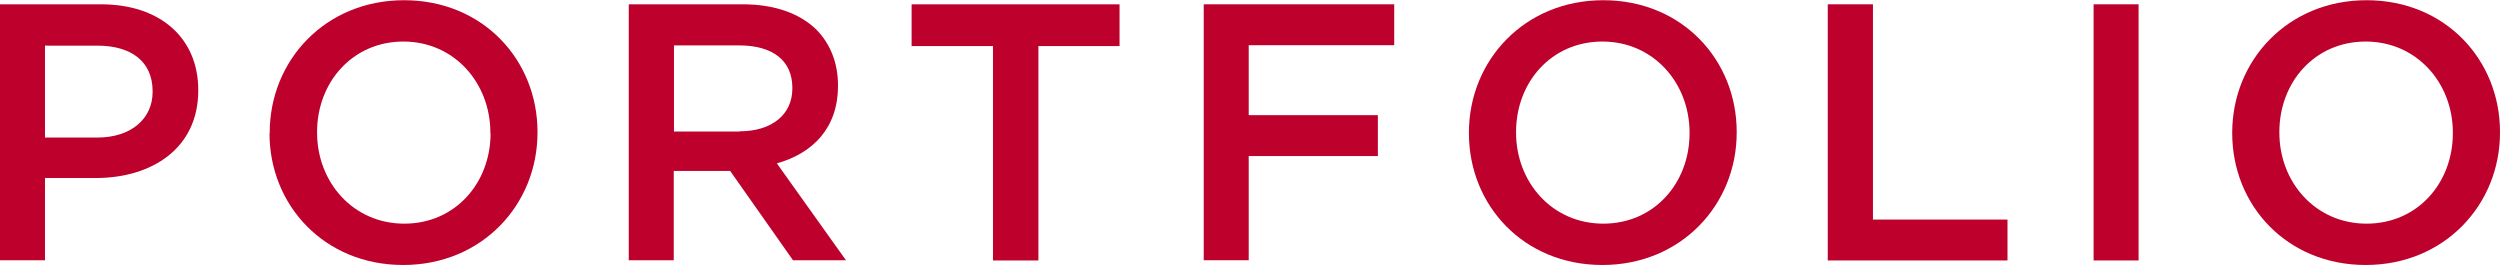
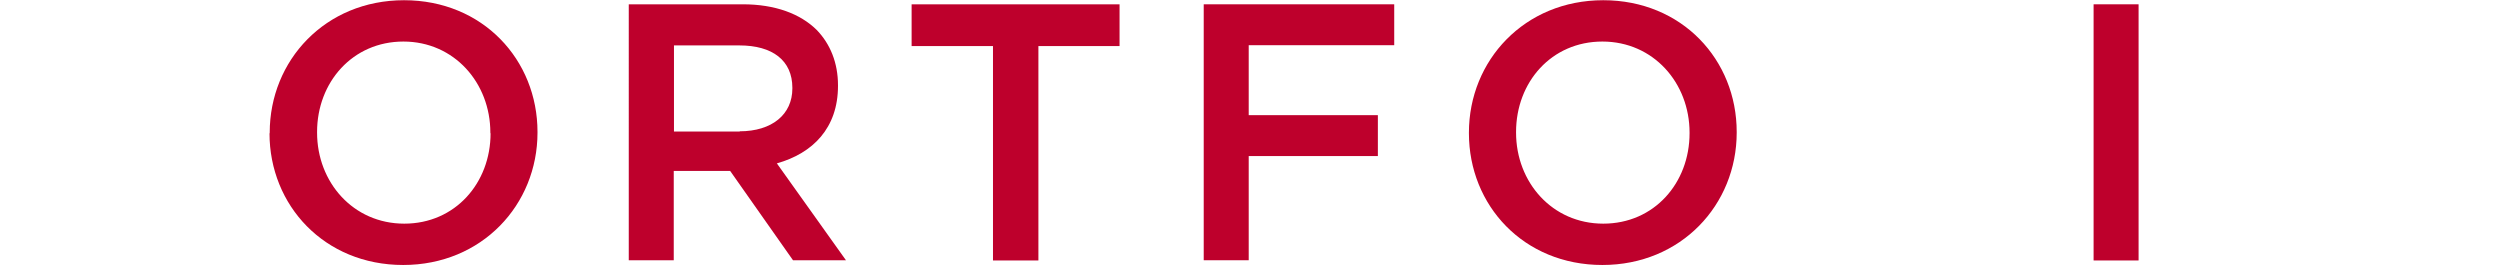
<svg xmlns="http://www.w3.org/2000/svg" id="uuid-75aae34e-3009-4b65-82b2-5f4d3bbdaa9a" width="116.14" height="12.31" viewBox="0 0 116.14 12.31">
  <defs>
    <style>.uuid-2ad7d282-8a92-4c41-b5f2-7ffbe65cf891{fill:#be002c;}</style>
  </defs>
  <g id="uuid-8ff92c02-41b1-44e1-a645-113ff62d56aa">
    <g>
-       <path class="uuid-2ad7d282-8a92-4c41-b5f2-7ffbe65cf891" d="M0,.2H4.69c2.77,0,4.52,1.58,4.52,3.98v.03c0,2.67-2.14,4.06-4.76,4.06H2.09v3.82H0V.2ZM4.52,6.39c1.58,0,2.57-.88,2.57-2.12v-.03c0-1.39-1-2.12-2.57-2.12H2.09V6.39h2.43Z" />
      <path class="uuid-2ad7d282-8a92-4c41-b5f2-7ffbe65cf891" d="M12.53,6.19v-.03c0-3.35,2.58-6.15,6.24-6.15s6.2,2.77,6.2,6.12v.03c0,3.35-2.58,6.15-6.24,6.15s-6.21-2.77-6.21-6.12Zm10.25,0v-.03c0-2.31-1.68-4.23-4.04-4.23s-4.01,1.89-4.01,4.2v.03c0,2.31,1.68,4.23,4.05,4.23s4.01-1.89,4.01-4.2Z" />
      <path class="uuid-2ad7d282-8a92-4c41-b5f2-7ffbe65cf891" d="M29.21,.2h5.3c1.5,0,2.67,.44,3.43,1.19,.63,.65,.99,1.53,.99,2.57v.03c0,1.96-1.17,3.13-2.84,3.6l3.21,4.5h-2.46l-2.92-4.15h-2.62v4.15h-2.09V.2Zm5.15,5.9c1.5,0,2.45-.78,2.45-1.99v-.03c0-1.27-.92-1.97-2.46-1.97h-3.04v4h3.06Z" />
      <path class="uuid-2ad7d282-8a92-4c41-b5f2-7ffbe65cf891" d="M46.12,2.14h-3.77V.2h9.66v1.94h-3.77V12.1h-2.11V2.14Z" />
      <path class="uuid-2ad7d282-8a92-4c41-b5f2-7ffbe65cf891" d="M55.91,.2h8.86v1.9h-6.76v3.25h6v1.9h-6v4.84h-2.09V.2Z" />
      <path class="uuid-2ad7d282-8a92-4c41-b5f2-7ffbe65cf891" d="M68.24,6.19v-.03c0-3.35,2.58-6.15,6.24-6.15s6.2,2.77,6.2,6.12v.03c0,3.35-2.58,6.15-6.24,6.15s-6.2-2.77-6.2-6.12Zm10.25,0v-.03c0-2.31-1.68-4.23-4.05-4.23s-4.01,1.89-4.01,4.2v.03c0,2.31,1.68,4.23,4.05,4.23s4.01-1.89,4.01-4.2Z" />
-       <path class="uuid-2ad7d282-8a92-4c41-b5f2-7ffbe65cf891" d="M84.92,.2h2.09V10.2h6.25v1.9h-8.35V.2Z" />
      <path class="uuid-2ad7d282-8a92-4c41-b5f2-7ffbe65cf891" d="M97.26,.2h2.09V12.1h-2.09V.2Z" />
-       <path class="uuid-2ad7d282-8a92-4c41-b5f2-7ffbe65cf891" d="M103.7,6.19v-.03c0-3.35,2.58-6.15,6.24-6.15s6.2,2.77,6.2,6.12v.03c0,3.35-2.58,6.15-6.24,6.15s-6.2-2.77-6.2-6.12Zm10.25,0v-.03c0-2.31-1.68-4.23-4.05-4.23s-4.01,1.89-4.01,4.2v.03c0,2.31,1.68,4.23,4.05,4.23s4.01-1.89,4.01-4.2Z" />
    </g>
  </g>
</svg>